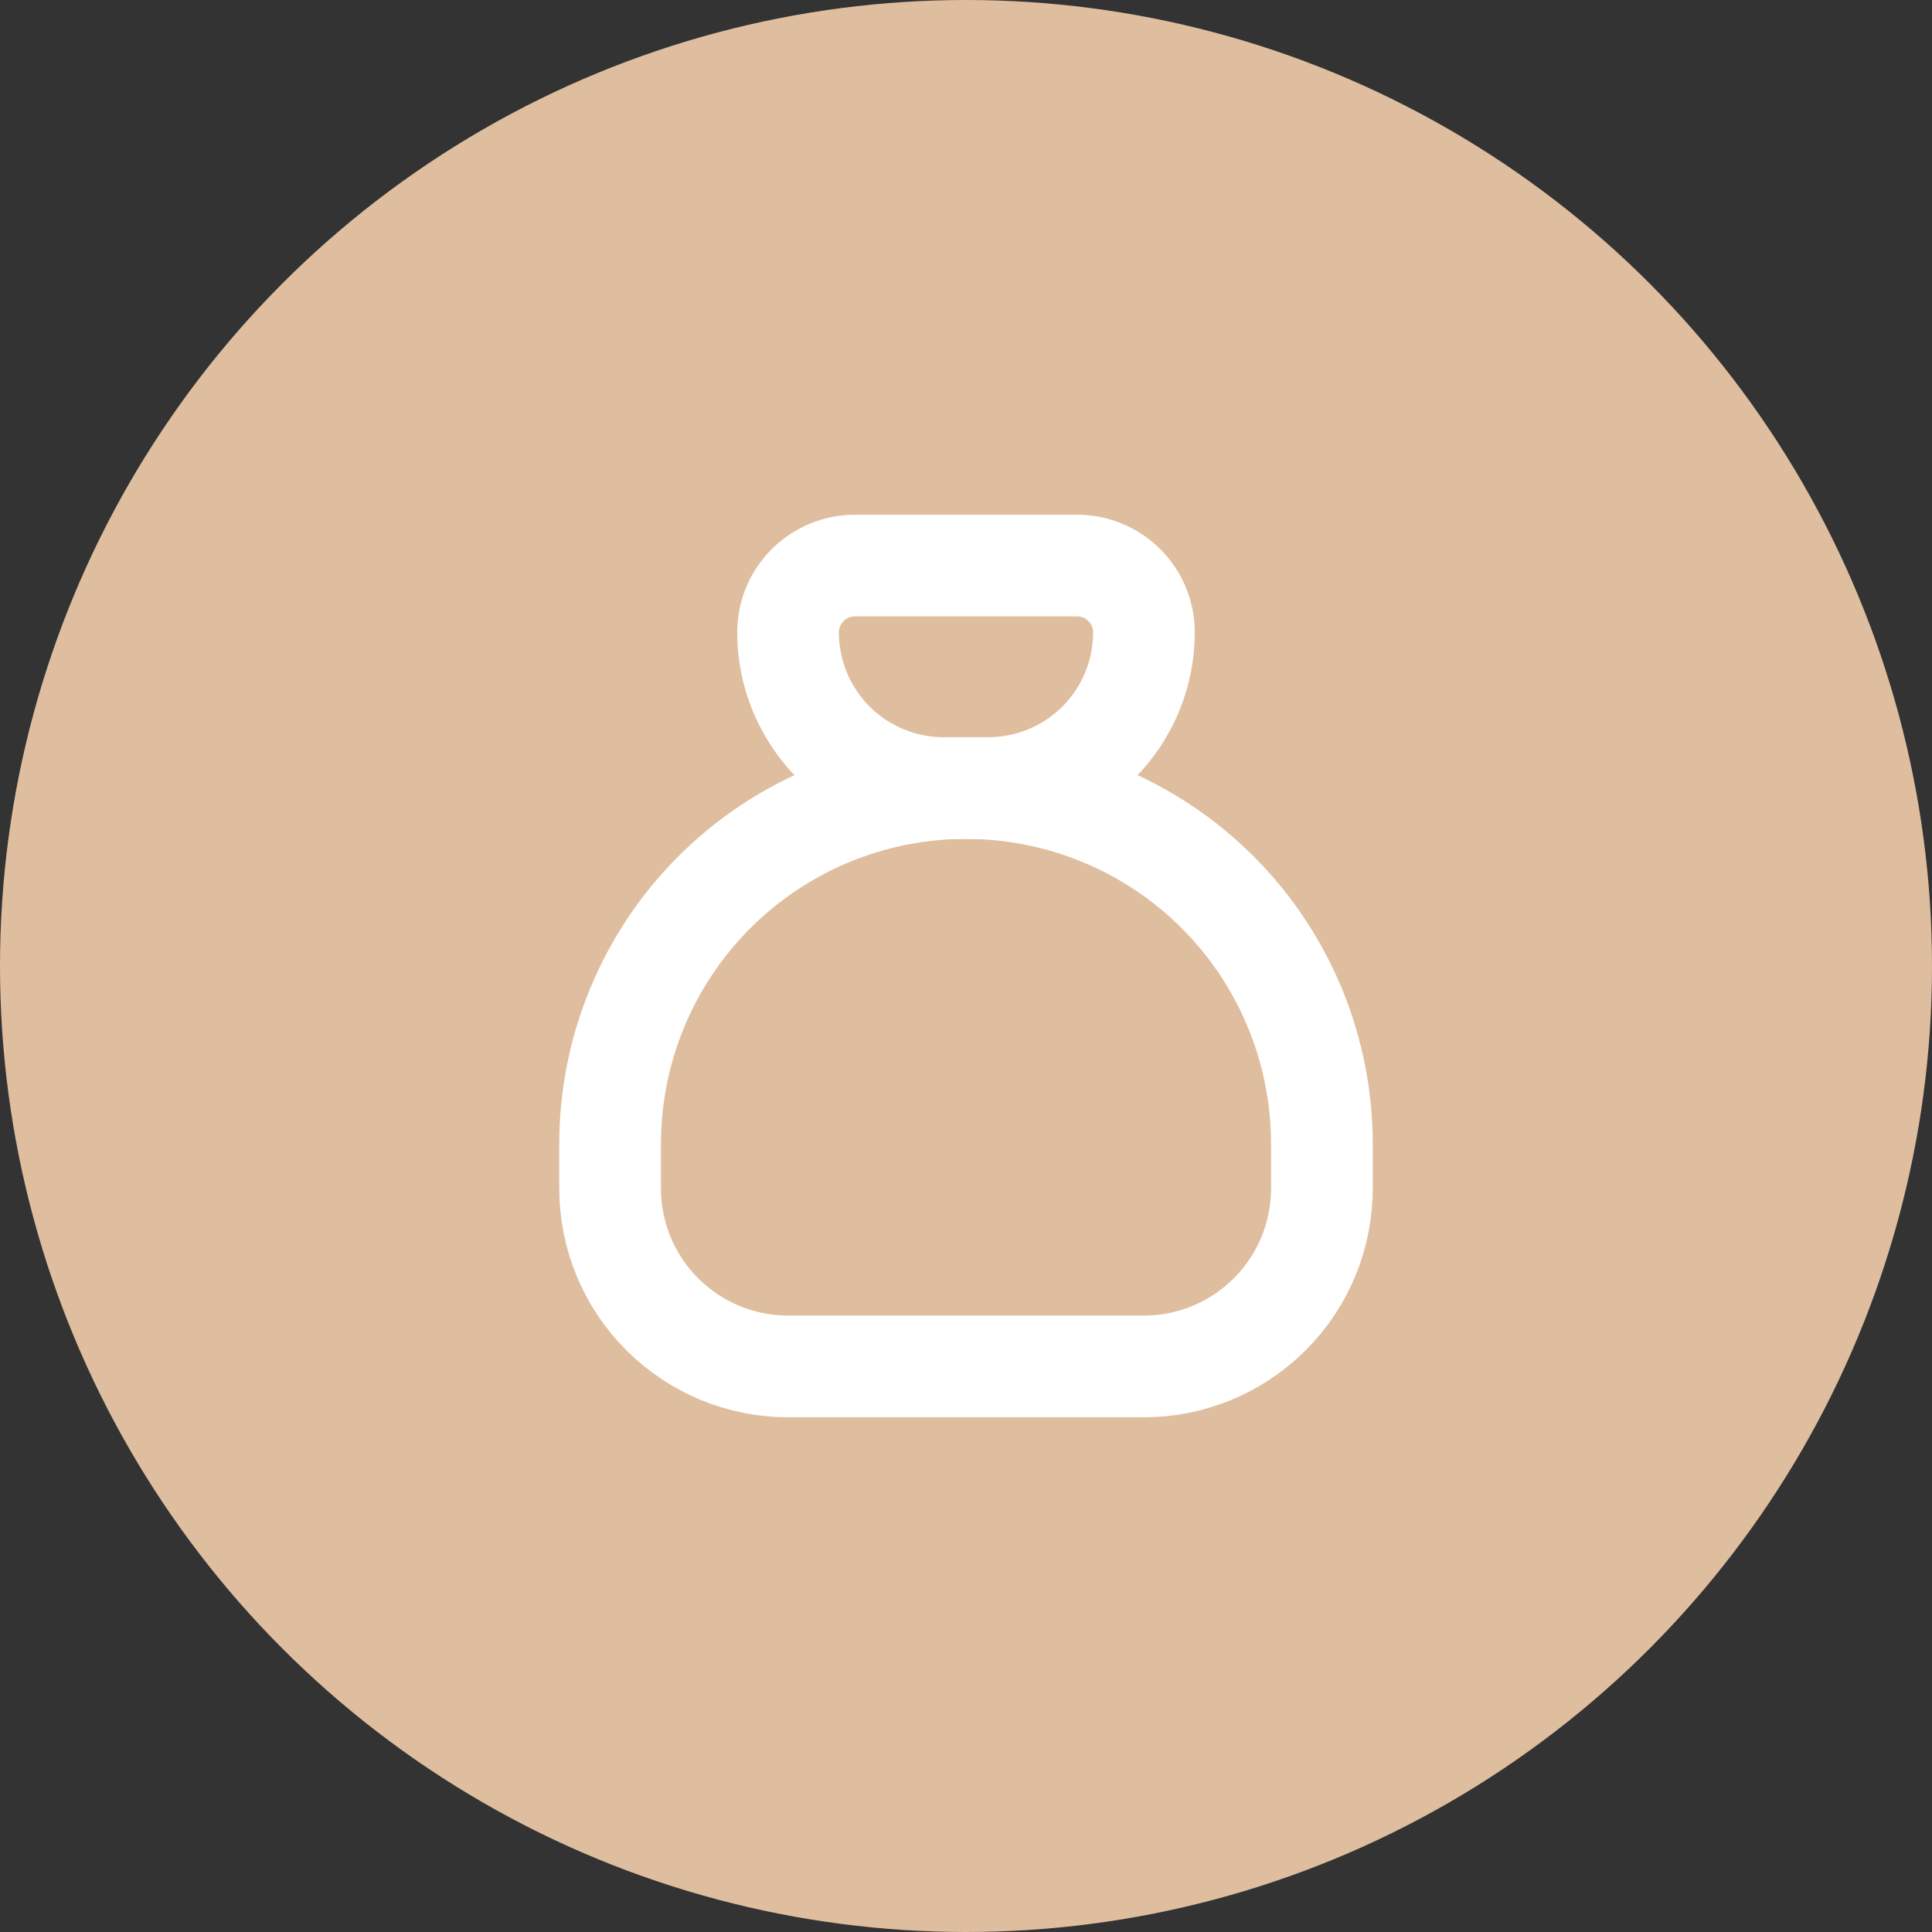
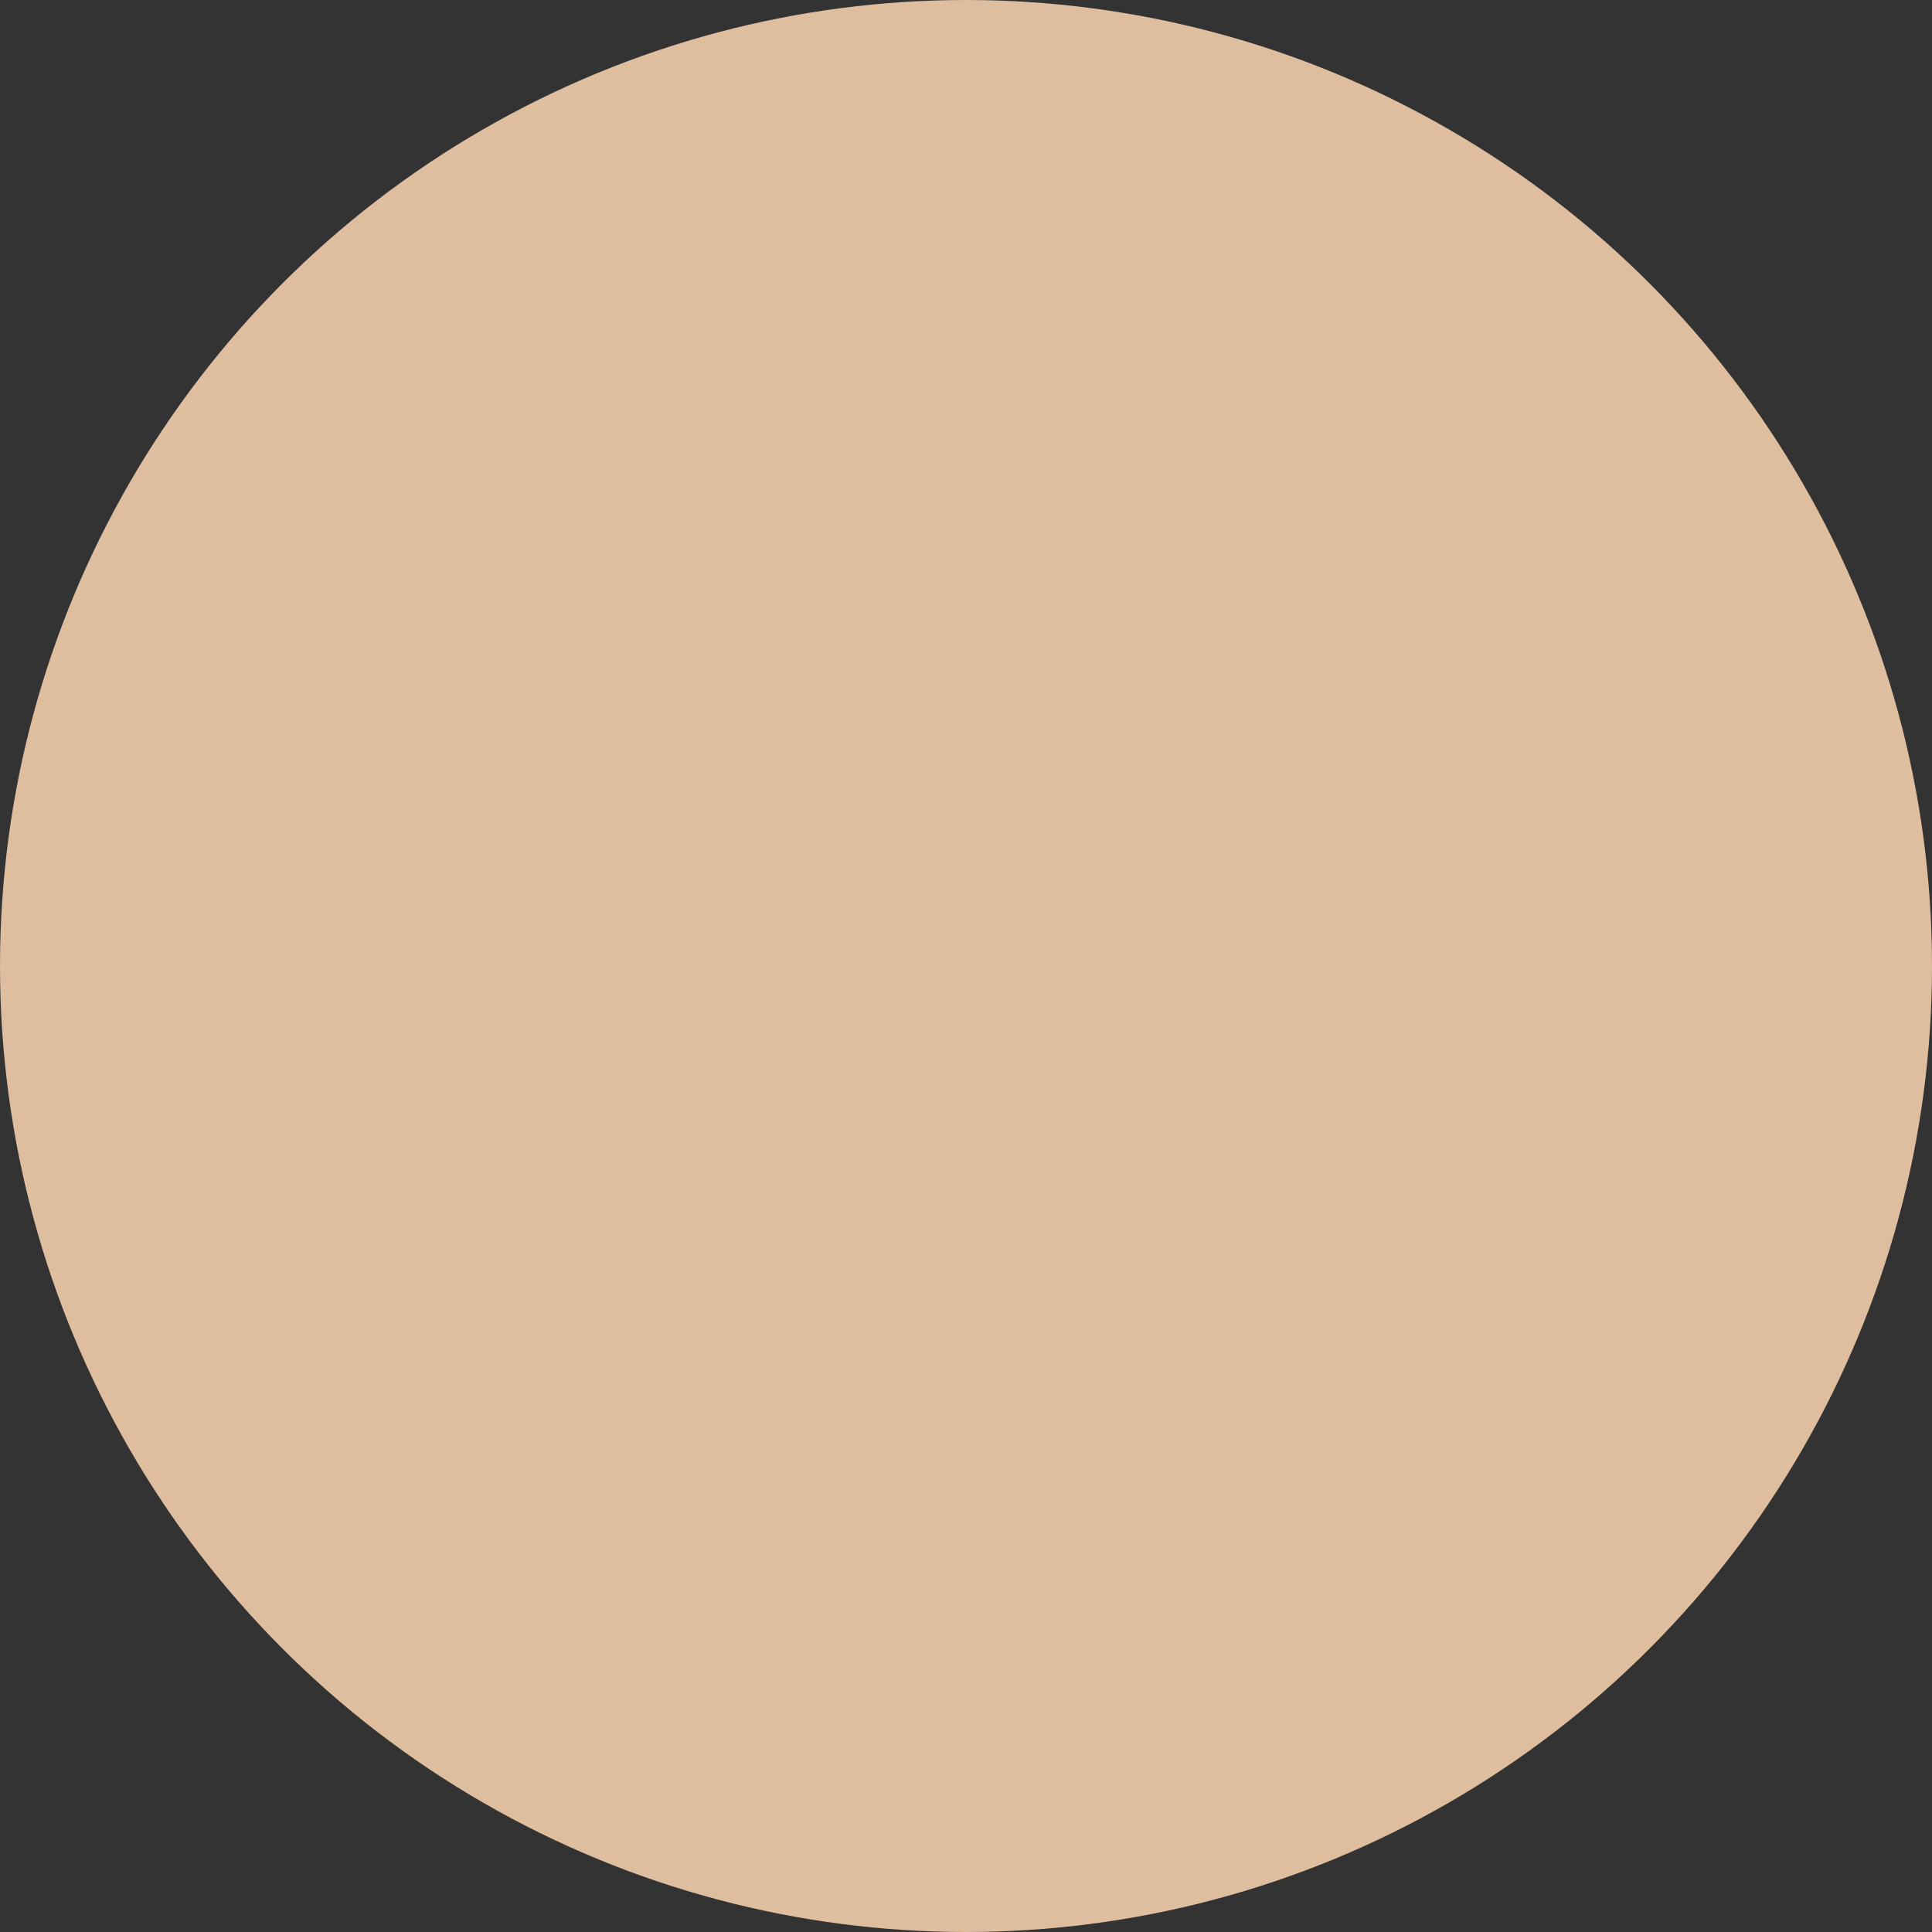
<svg xmlns="http://www.w3.org/2000/svg" width="19" height="19" viewBox="0 0 19 19" fill="none">
  <rect x="0" y="0" width="19" height="19" fill="#333333" stroke="none" />
  <circle cx="9.5" cy="9.5" r="9" fill="#DFBE9F" stroke="#DFBE9F" />
-   <path d="M8.406 5.562H10.594C10.768 5.562 10.935 5.632 11.058 5.755C11.181 5.878 11.25 6.045 11.25 6.219C11.25 6.625 11.089 7.014 10.802 7.302C10.514 7.589 10.125 7.75 9.719 7.75H9.281C8.875 7.75 8.486 7.589 8.198 7.302C7.911 7.014 7.75 6.625 7.75 6.219C7.75 6.045 7.819 5.878 7.942 5.755C8.065 5.632 8.232 5.562 8.406 5.562Z" stroke="white" stroke-linecap="round" stroke-linejoin="round" />
-   <path d="M6 11.688V11.25C6 10.322 6.369 9.431 7.025 8.775C7.681 8.119 8.572 7.75 9.5 7.75C10.428 7.75 11.319 8.119 11.975 8.775C12.631 9.431 13 10.322 13 11.25V11.688C13 12.152 12.816 12.597 12.487 12.925C12.159 13.253 11.714 13.438 11.25 13.438H7.75C7.286 13.438 6.841 13.253 6.513 12.925C6.184 12.597 6 12.152 6 11.688Z" stroke="white" stroke-linecap="round" stroke-linejoin="round" />
</svg>